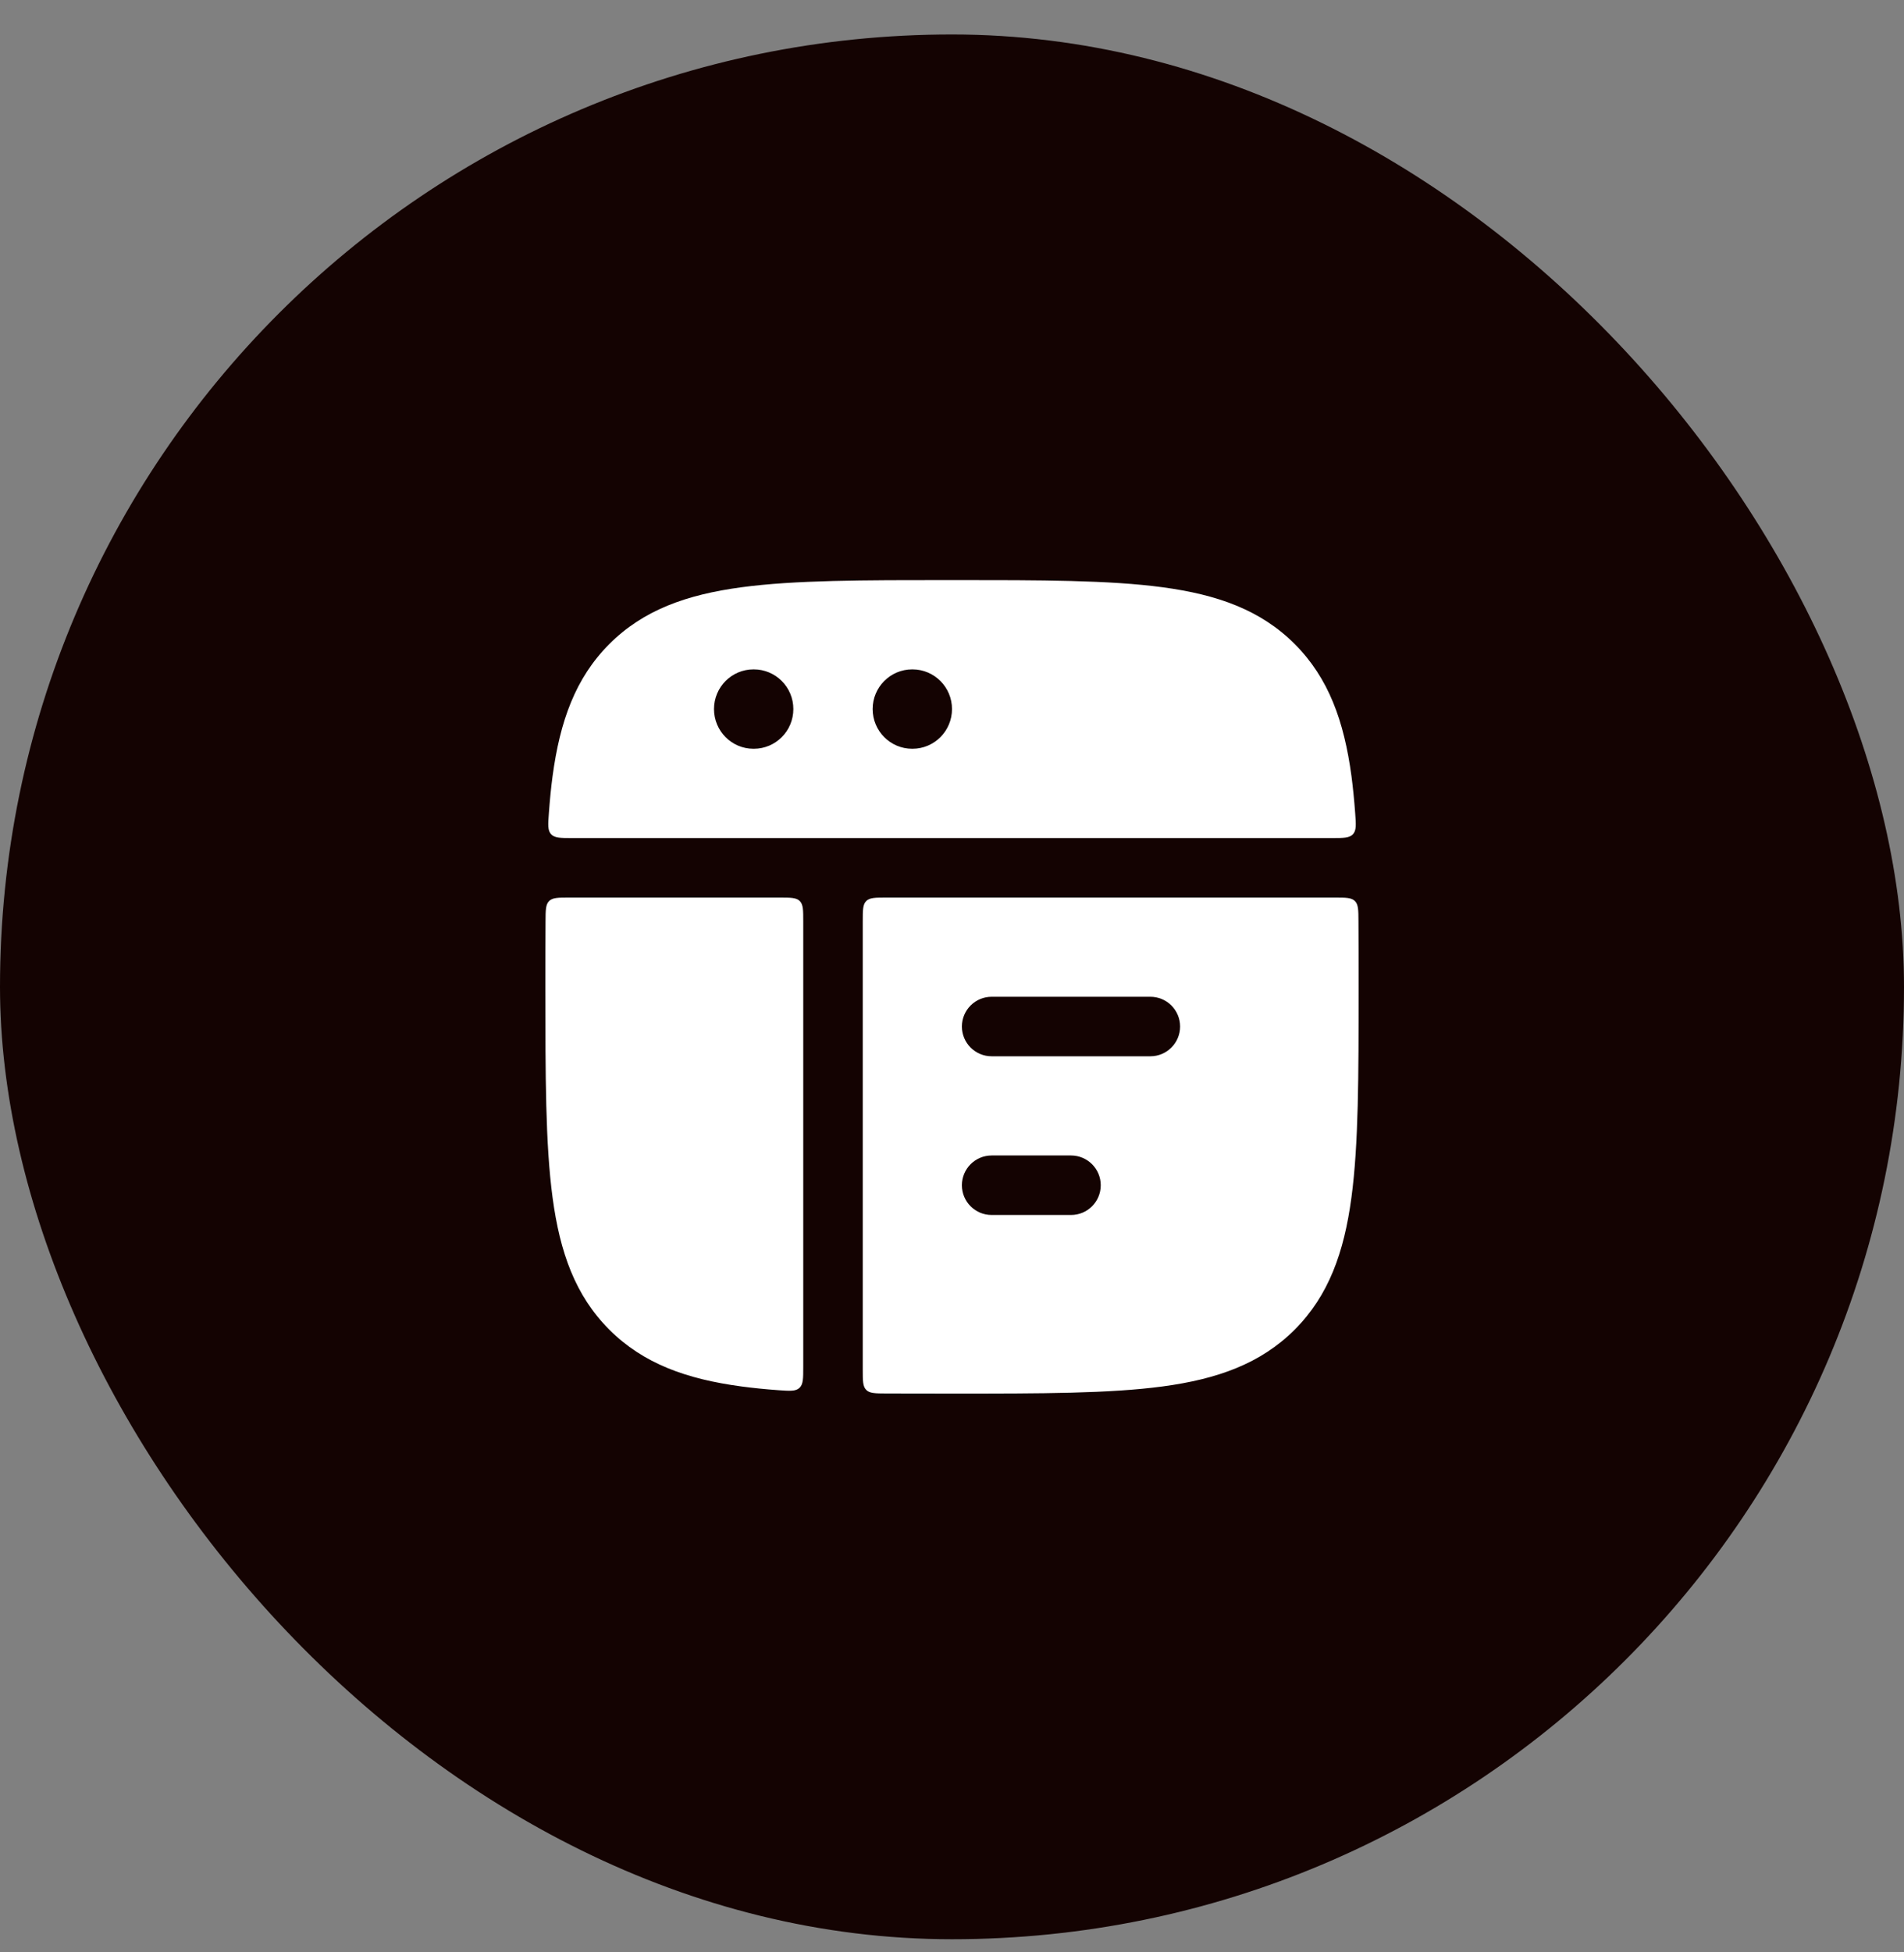
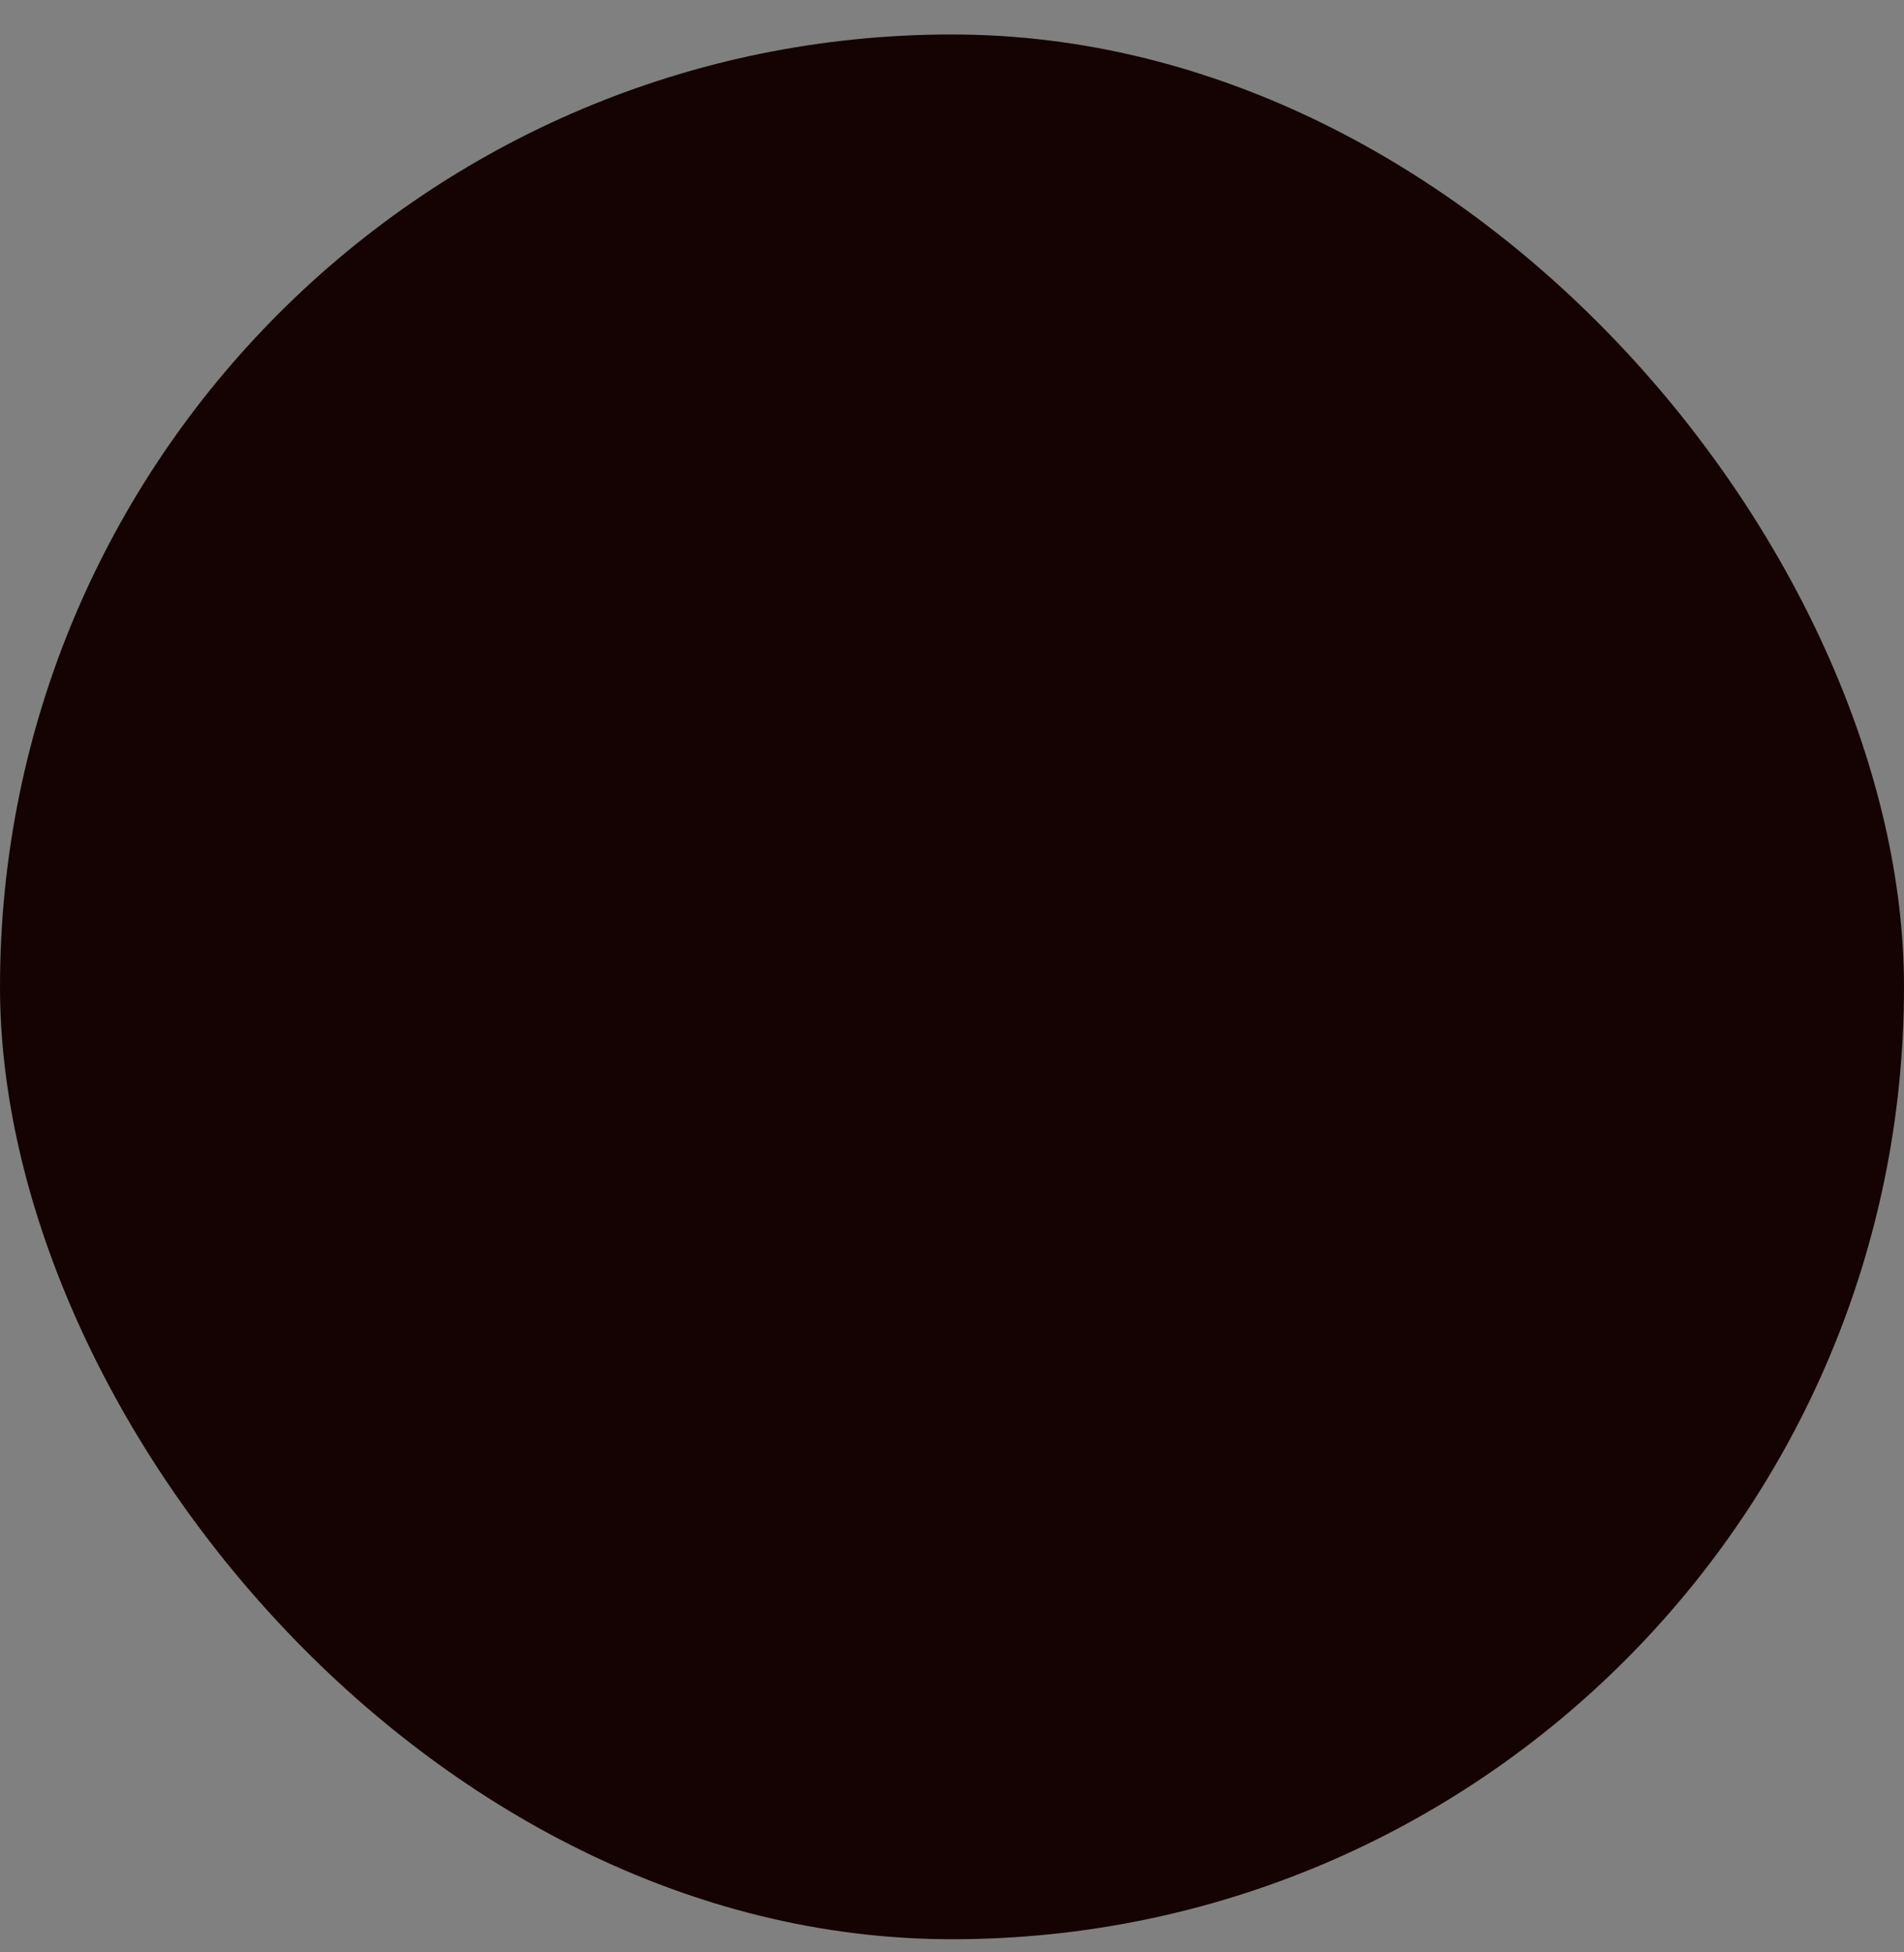
<svg xmlns="http://www.w3.org/2000/svg" width="40" height="41" viewBox="0 0 40 41" fill="none">
  <rect x="0" y="0" width="40" height="41" fill="#808080" stroke="none" />
  <rect y="0.724" width="40" height="40" rx="20" fill="#140302" />
-   <path fill-rule="evenodd" clip-rule="evenodd" d="M19.953 12.182H20.048C21.874 12.182 23.308 12.182 24.427 12.333C25.574 12.487 26.485 12.809 27.2 13.525C27.915 14.24 28.237 15.15 28.392 16.297C28.424 16.541 28.45 16.801 28.47 17.076C28.488 17.318 28.497 17.439 28.423 17.519C28.349 17.599 28.225 17.599 27.977 17.599H12.024C11.776 17.599 11.652 17.599 11.578 17.519C11.504 17.439 11.513 17.318 11.531 17.076C11.551 16.801 11.576 16.541 11.609 16.297C11.764 15.15 12.086 14.24 12.801 13.525C13.516 12.809 14.427 12.487 15.574 12.333C16.693 12.182 18.127 12.182 19.953 12.182ZM28.464 18.922C28.537 18.994 28.538 19.11 28.539 19.343C28.542 19.762 28.542 20.206 28.542 20.676V20.771C28.542 22.597 28.542 24.031 28.391 25.151C28.237 26.298 27.914 27.208 27.199 27.923C26.484 28.638 25.574 28.961 24.427 29.115C23.307 29.265 21.873 29.265 20.048 29.265H19.952C19.482 29.265 19.038 29.265 18.619 29.263C18.386 29.262 18.27 29.261 18.198 29.188C18.125 29.114 18.125 28.998 18.125 28.765V19.349C18.125 19.113 18.125 18.995 18.198 18.922C18.271 18.849 18.389 18.849 18.625 18.849H28.041C28.274 18.849 28.391 18.849 28.464 18.922ZM16.375 18.849C16.611 18.849 16.729 18.849 16.802 18.922C16.875 18.995 16.875 19.113 16.875 19.349V28.701C16.875 28.948 16.875 29.072 16.795 29.146C16.715 29.22 16.594 29.211 16.352 29.194C16.077 29.174 15.818 29.148 15.573 29.115C14.426 28.961 13.516 28.638 12.801 27.923C12.085 27.208 11.763 26.298 11.609 25.151C11.458 24.031 11.458 22.597 11.458 20.771V20.676C11.458 20.206 11.458 19.762 11.461 19.343C11.462 19.11 11.463 18.994 11.536 18.922C11.609 18.849 11.726 18.849 11.959 18.849H16.375ZM20.208 21.557C20.208 21.212 20.488 20.932 20.833 20.932H24.167C24.512 20.932 24.792 21.212 24.792 21.557C24.792 21.902 24.512 22.182 24.167 22.182H20.833C20.488 22.182 20.208 21.902 20.208 21.557ZM20.833 24.265C20.488 24.265 20.208 24.545 20.208 24.89C20.208 25.236 20.488 25.515 20.833 25.515H22.5C22.845 25.515 23.125 25.236 23.125 24.89C23.125 24.545 22.845 24.265 22.5 24.265H20.833ZM15 14.89C15 14.43 15.371 14.057 15.829 14.057H15.837C16.295 14.057 16.667 14.43 16.667 14.89C16.667 15.351 16.295 15.724 15.837 15.724H15.829C15.371 15.724 15 15.351 15 14.89ZM19.163 14.057C18.705 14.057 18.333 14.43 18.333 14.89C18.333 15.351 18.705 15.724 19.163 15.724H19.17C19.628 15.724 20 15.351 20 14.89C20 14.43 19.628 14.057 19.17 14.057H19.163Z" fill="white" />
</svg>